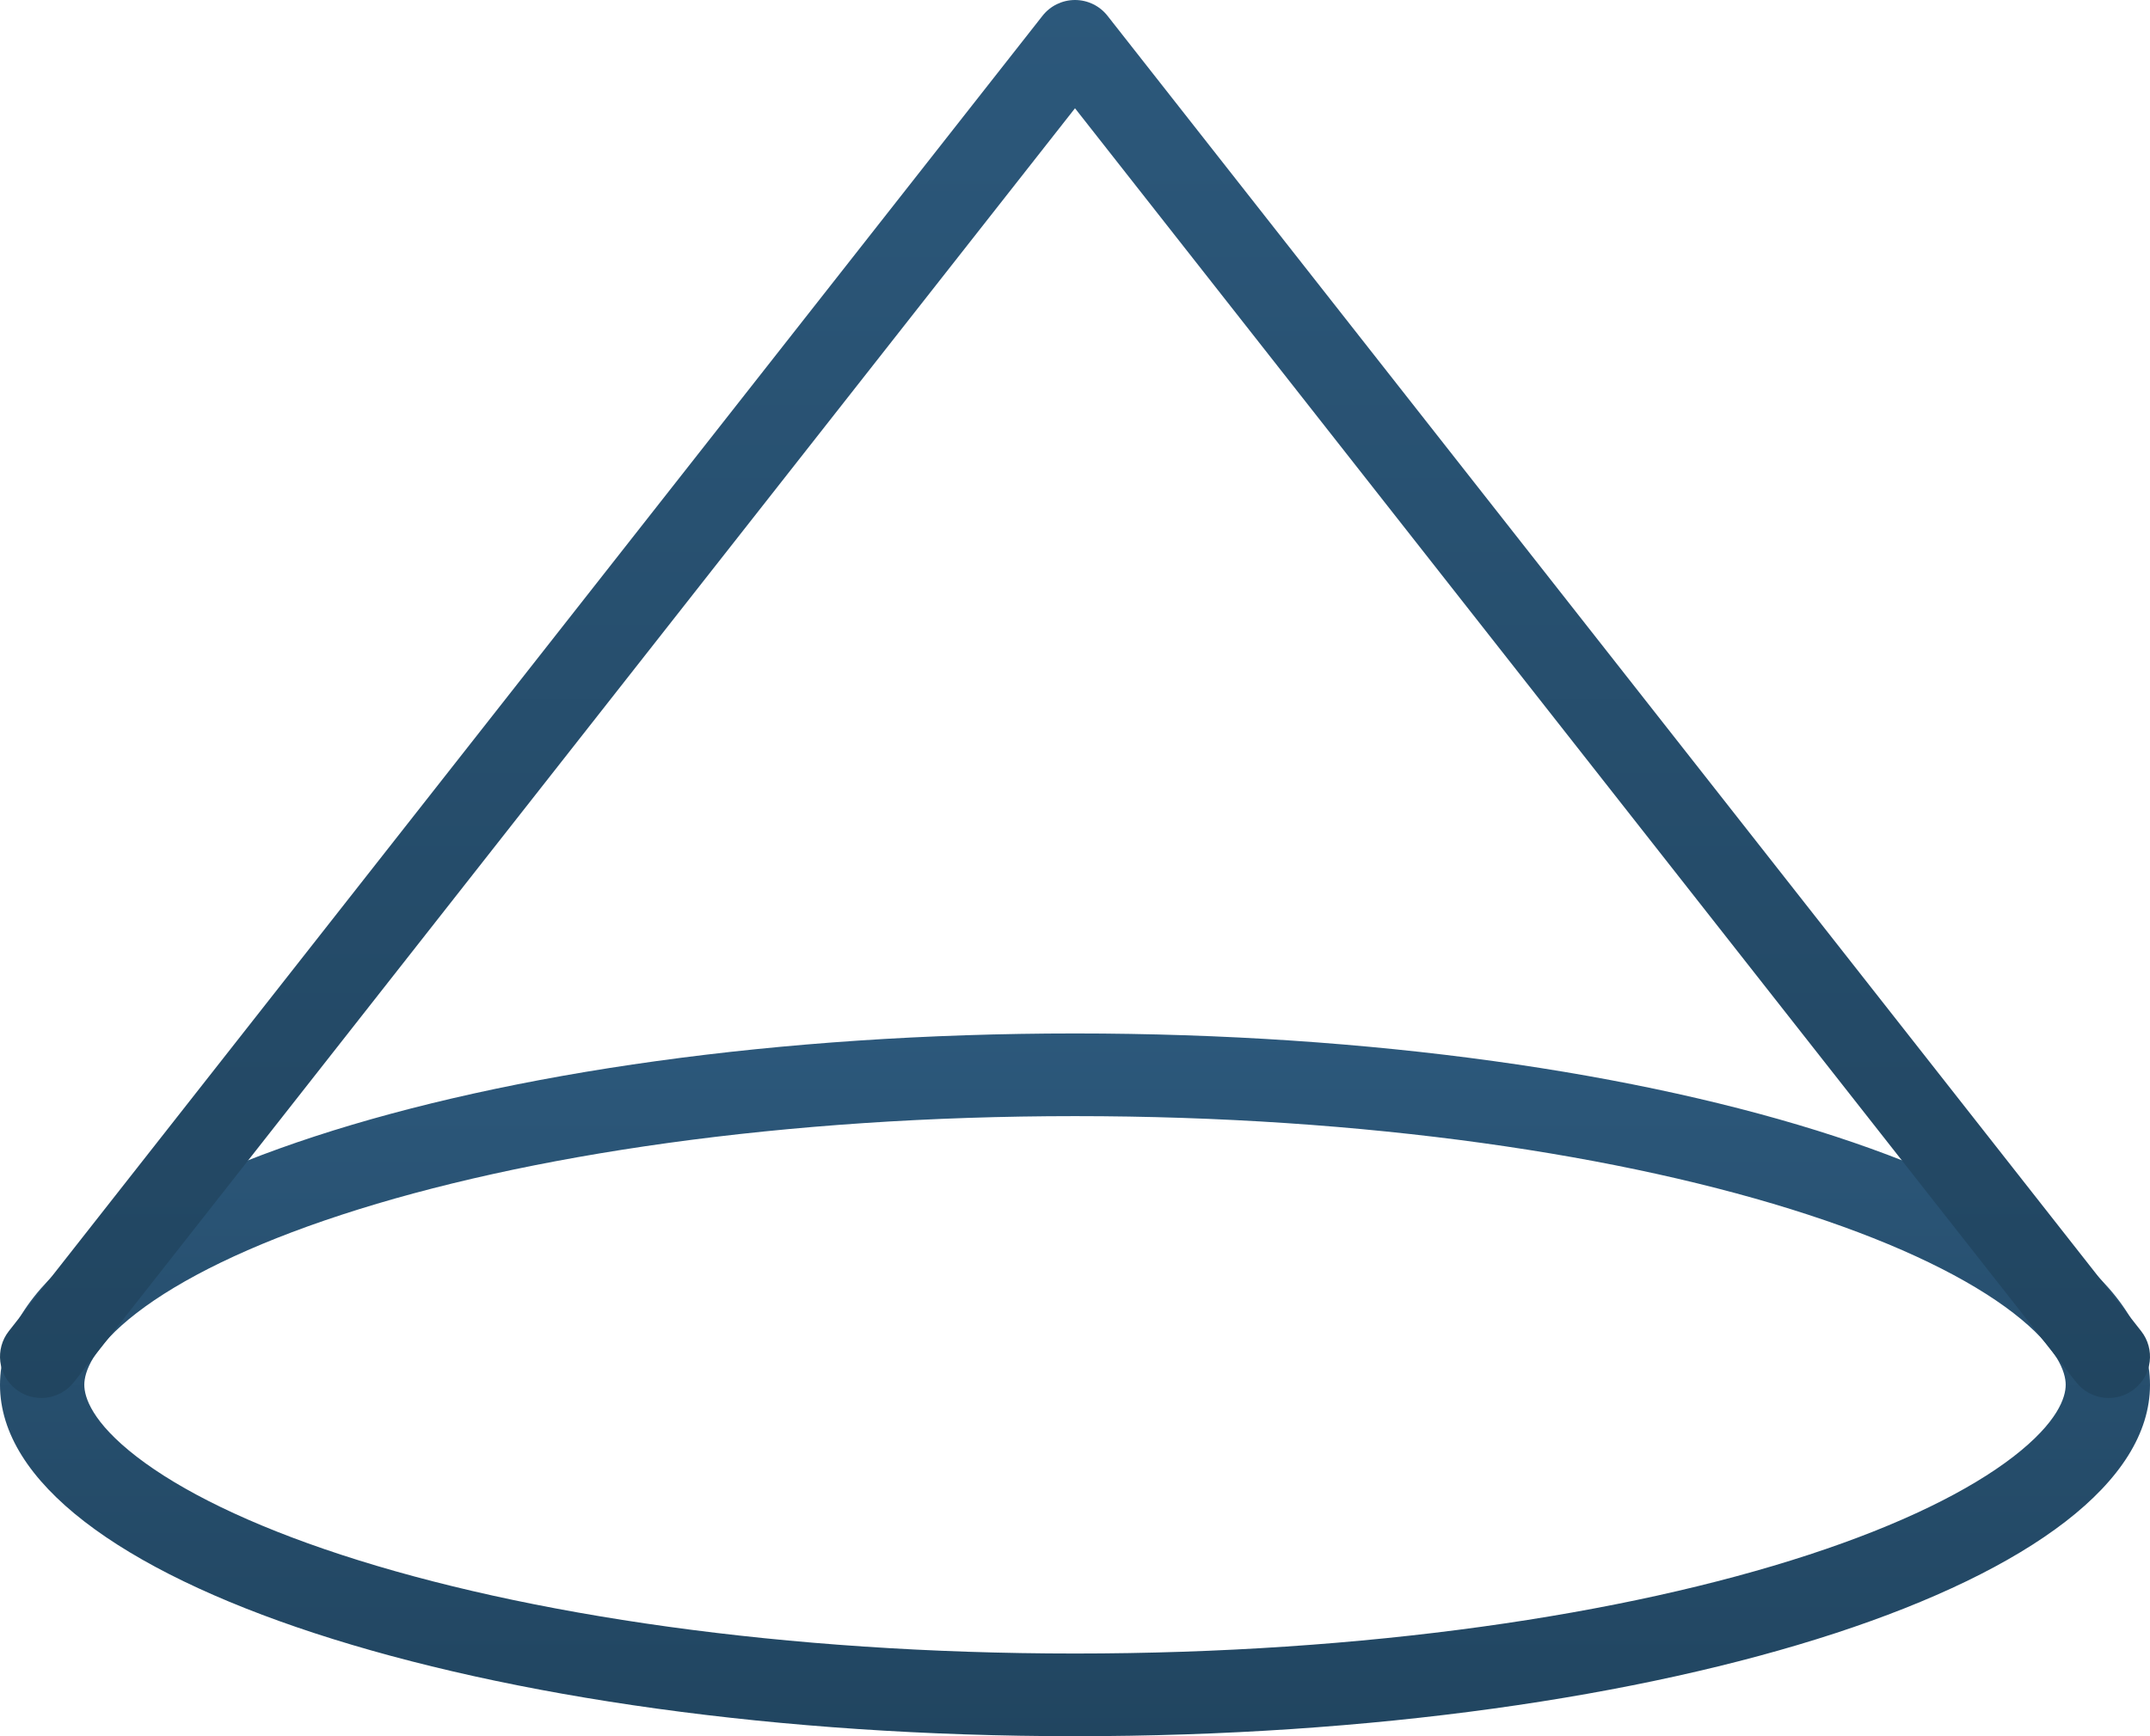
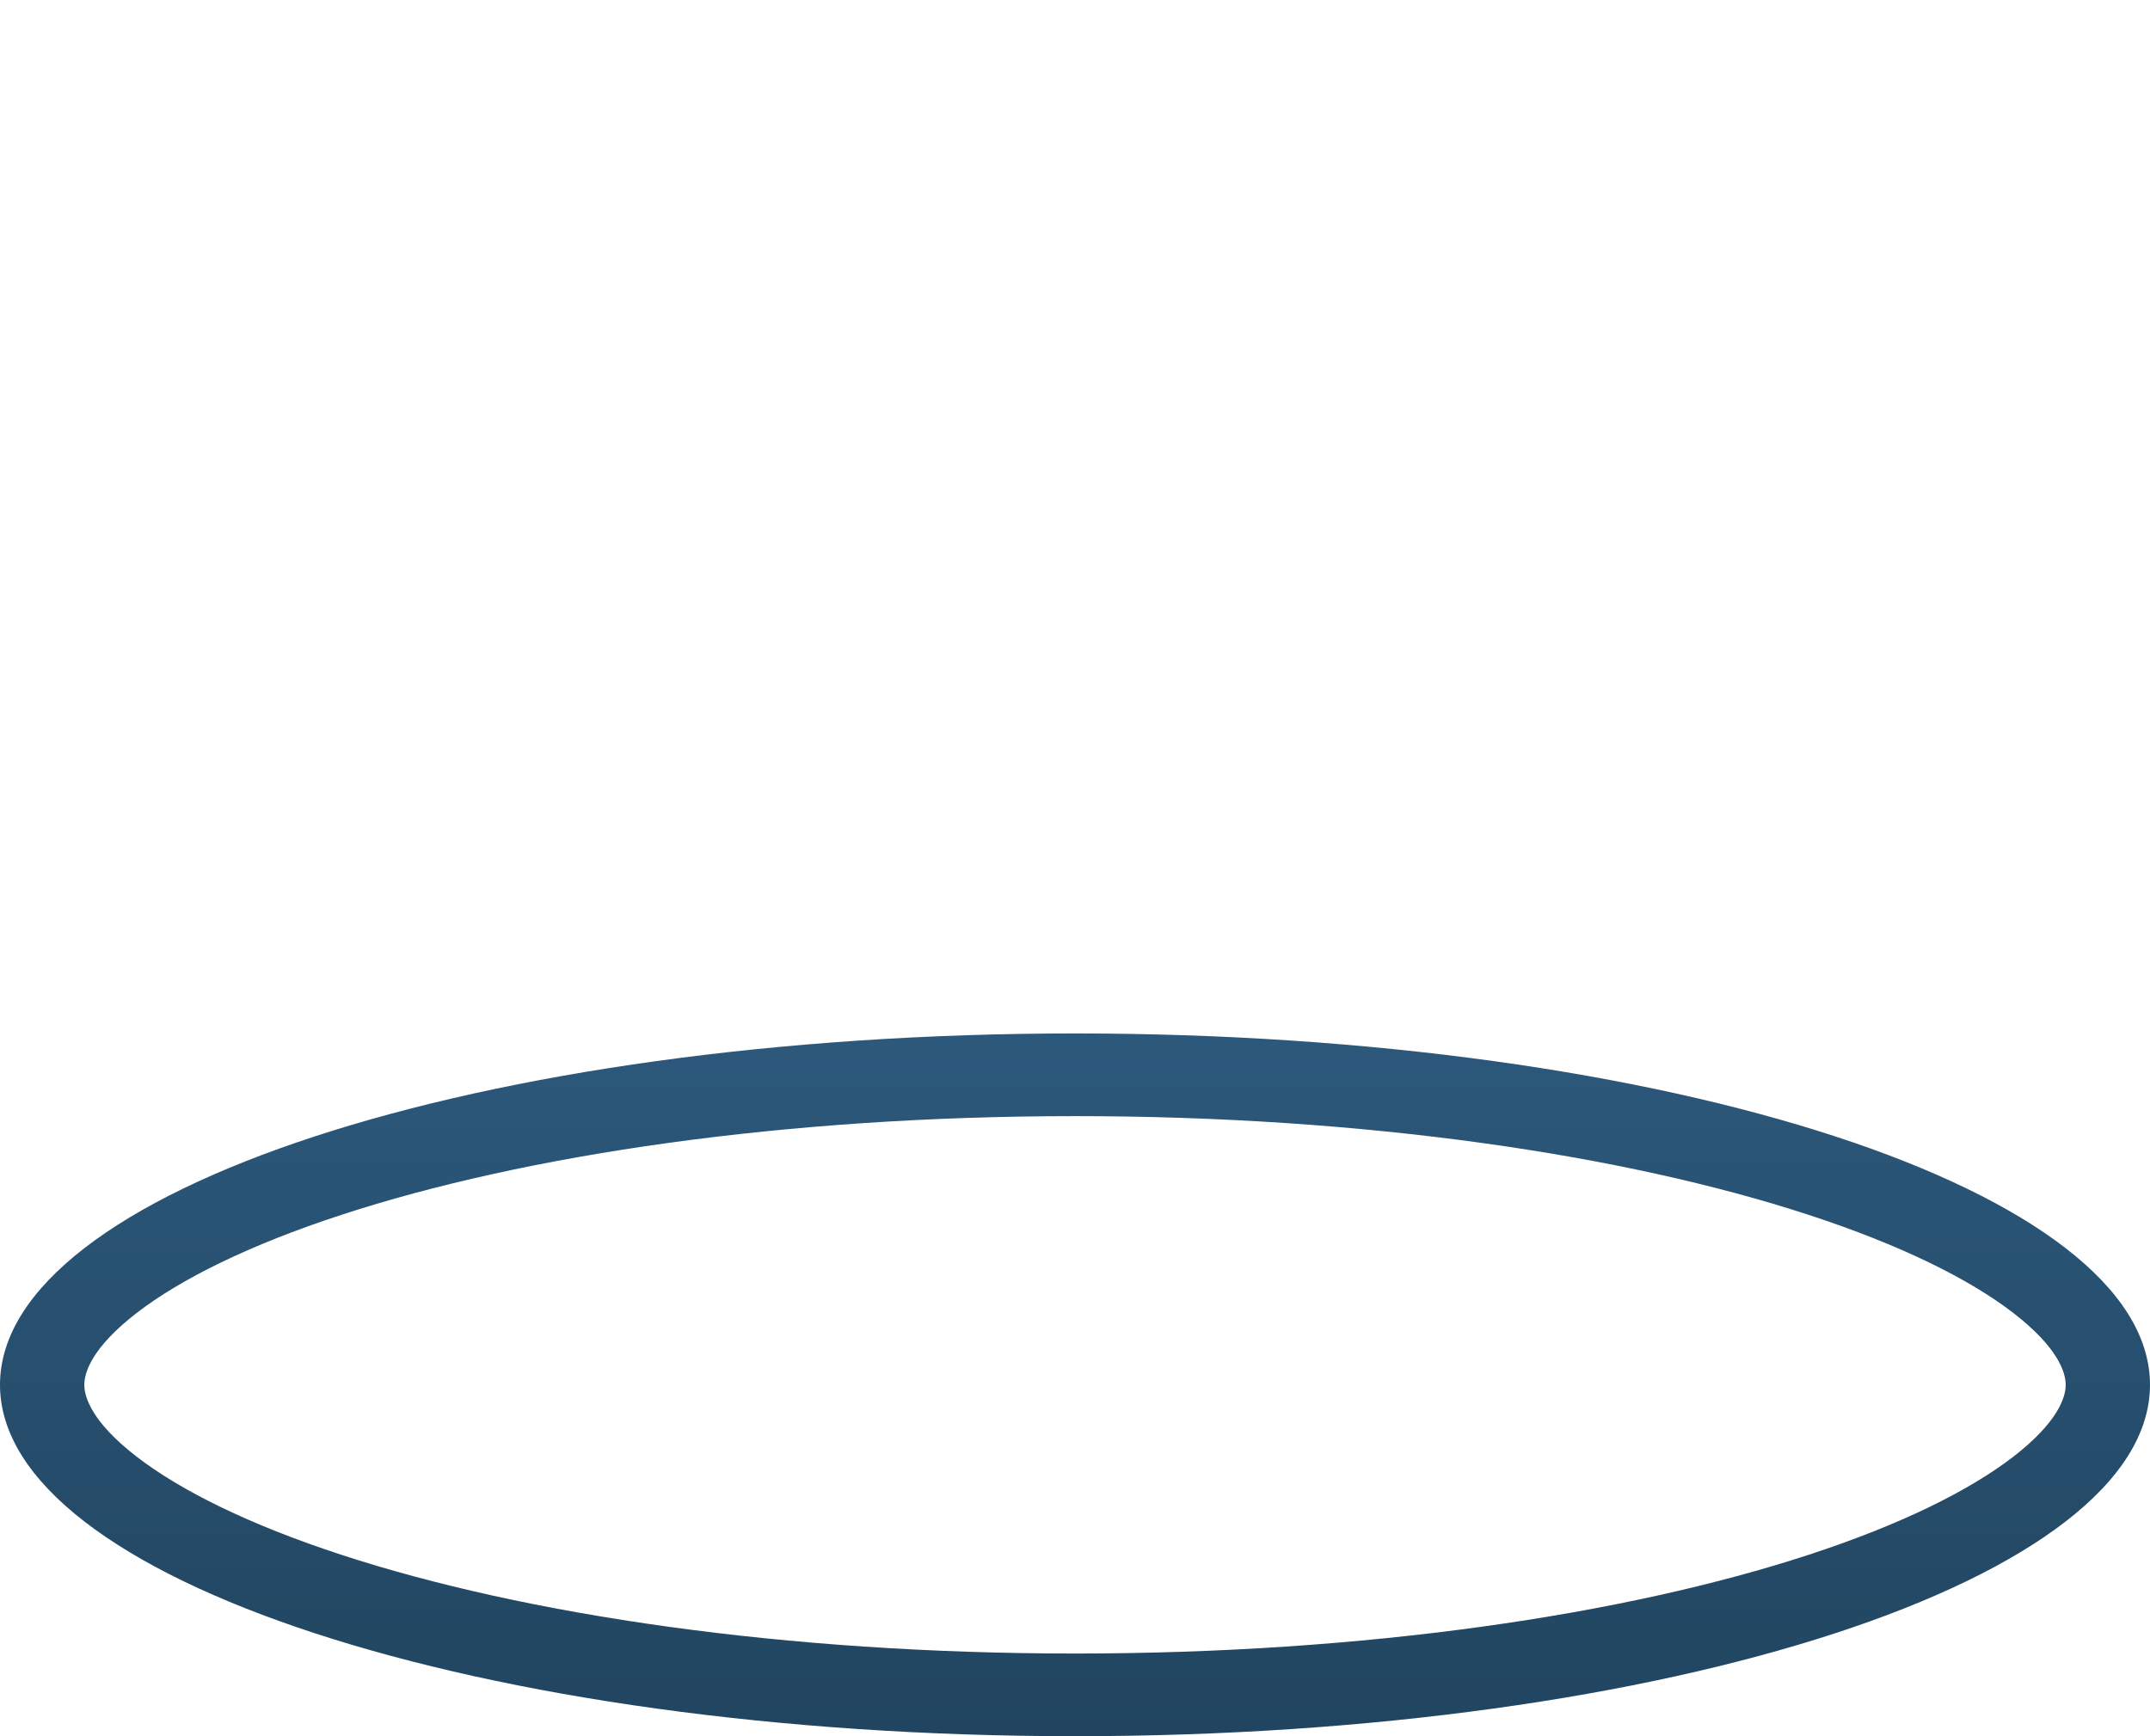
<svg xmlns="http://www.w3.org/2000/svg" width="52" height="42" viewBox="0 0 52 42" fill="none">
  <path fill-rule="evenodd" clip-rule="evenodd" d="M48.695 35.238C49.778 34.401 49.961 33.798 49.961 33.5C49.961 33.202 49.778 32.599 48.695 31.762C47.634 30.943 45.974 30.117 43.74 29.387C39.294 27.933 33.022 27 26 27C18.979 27 12.706 27.933 8.26 29.387C6.026 30.117 4.366 30.943 3.305 31.762C2.222 32.599 2.039 33.202 2.039 33.5C2.039 33.798 2.222 34.401 3.305 35.238C4.366 36.057 6.026 36.883 8.26 37.613C12.706 39.067 18.979 40 26 40C33.022 40 39.294 39.067 43.74 37.613C45.974 36.883 47.634 36.057 48.695 35.238ZM26 42C40.359 42 52 38.194 52 33.5C52 28.806 40.359 25 26 25C11.641 25 0 28.806 0 33.5C0 38.194 11.641 42 26 42Z" fill="url(#paint0_linear)" />
-   <path fill-rule="evenodd" clip-rule="evenodd" d="M26 0C26.307 0 26.597 0.141 26.786 0.382L51.786 32.2C52.128 32.635 52.052 33.263 51.618 33.605C51.184 33.946 50.555 33.87 50.214 33.436L26 2.619L1.786 33.436C1.445 33.87 0.816 33.946 0.382 33.605C-0.052 33.263 -0.127 32.635 0.214 32.2L25.214 0.382C25.403 0.141 25.693 0 26 0Z" fill="url(#paint1_linear)" />
  <defs>
    <linearGradient id="paint0_linear" x1="26" y1="25" x2="26" y2="42" gradientUnits="userSpaceOnUse">
      <stop stop-color="#2C587B" />
      <stop offset="1" stop-color="#214560" />
    </linearGradient>
    <linearGradient id="paint1_linear" x1="26" y1="0" x2="26" y2="33.818" gradientUnits="userSpaceOnUse">
      <stop stop-color="#2C587B" />
      <stop offset="1" stop-color="#214560" />
    </linearGradient>
  </defs>
</svg>